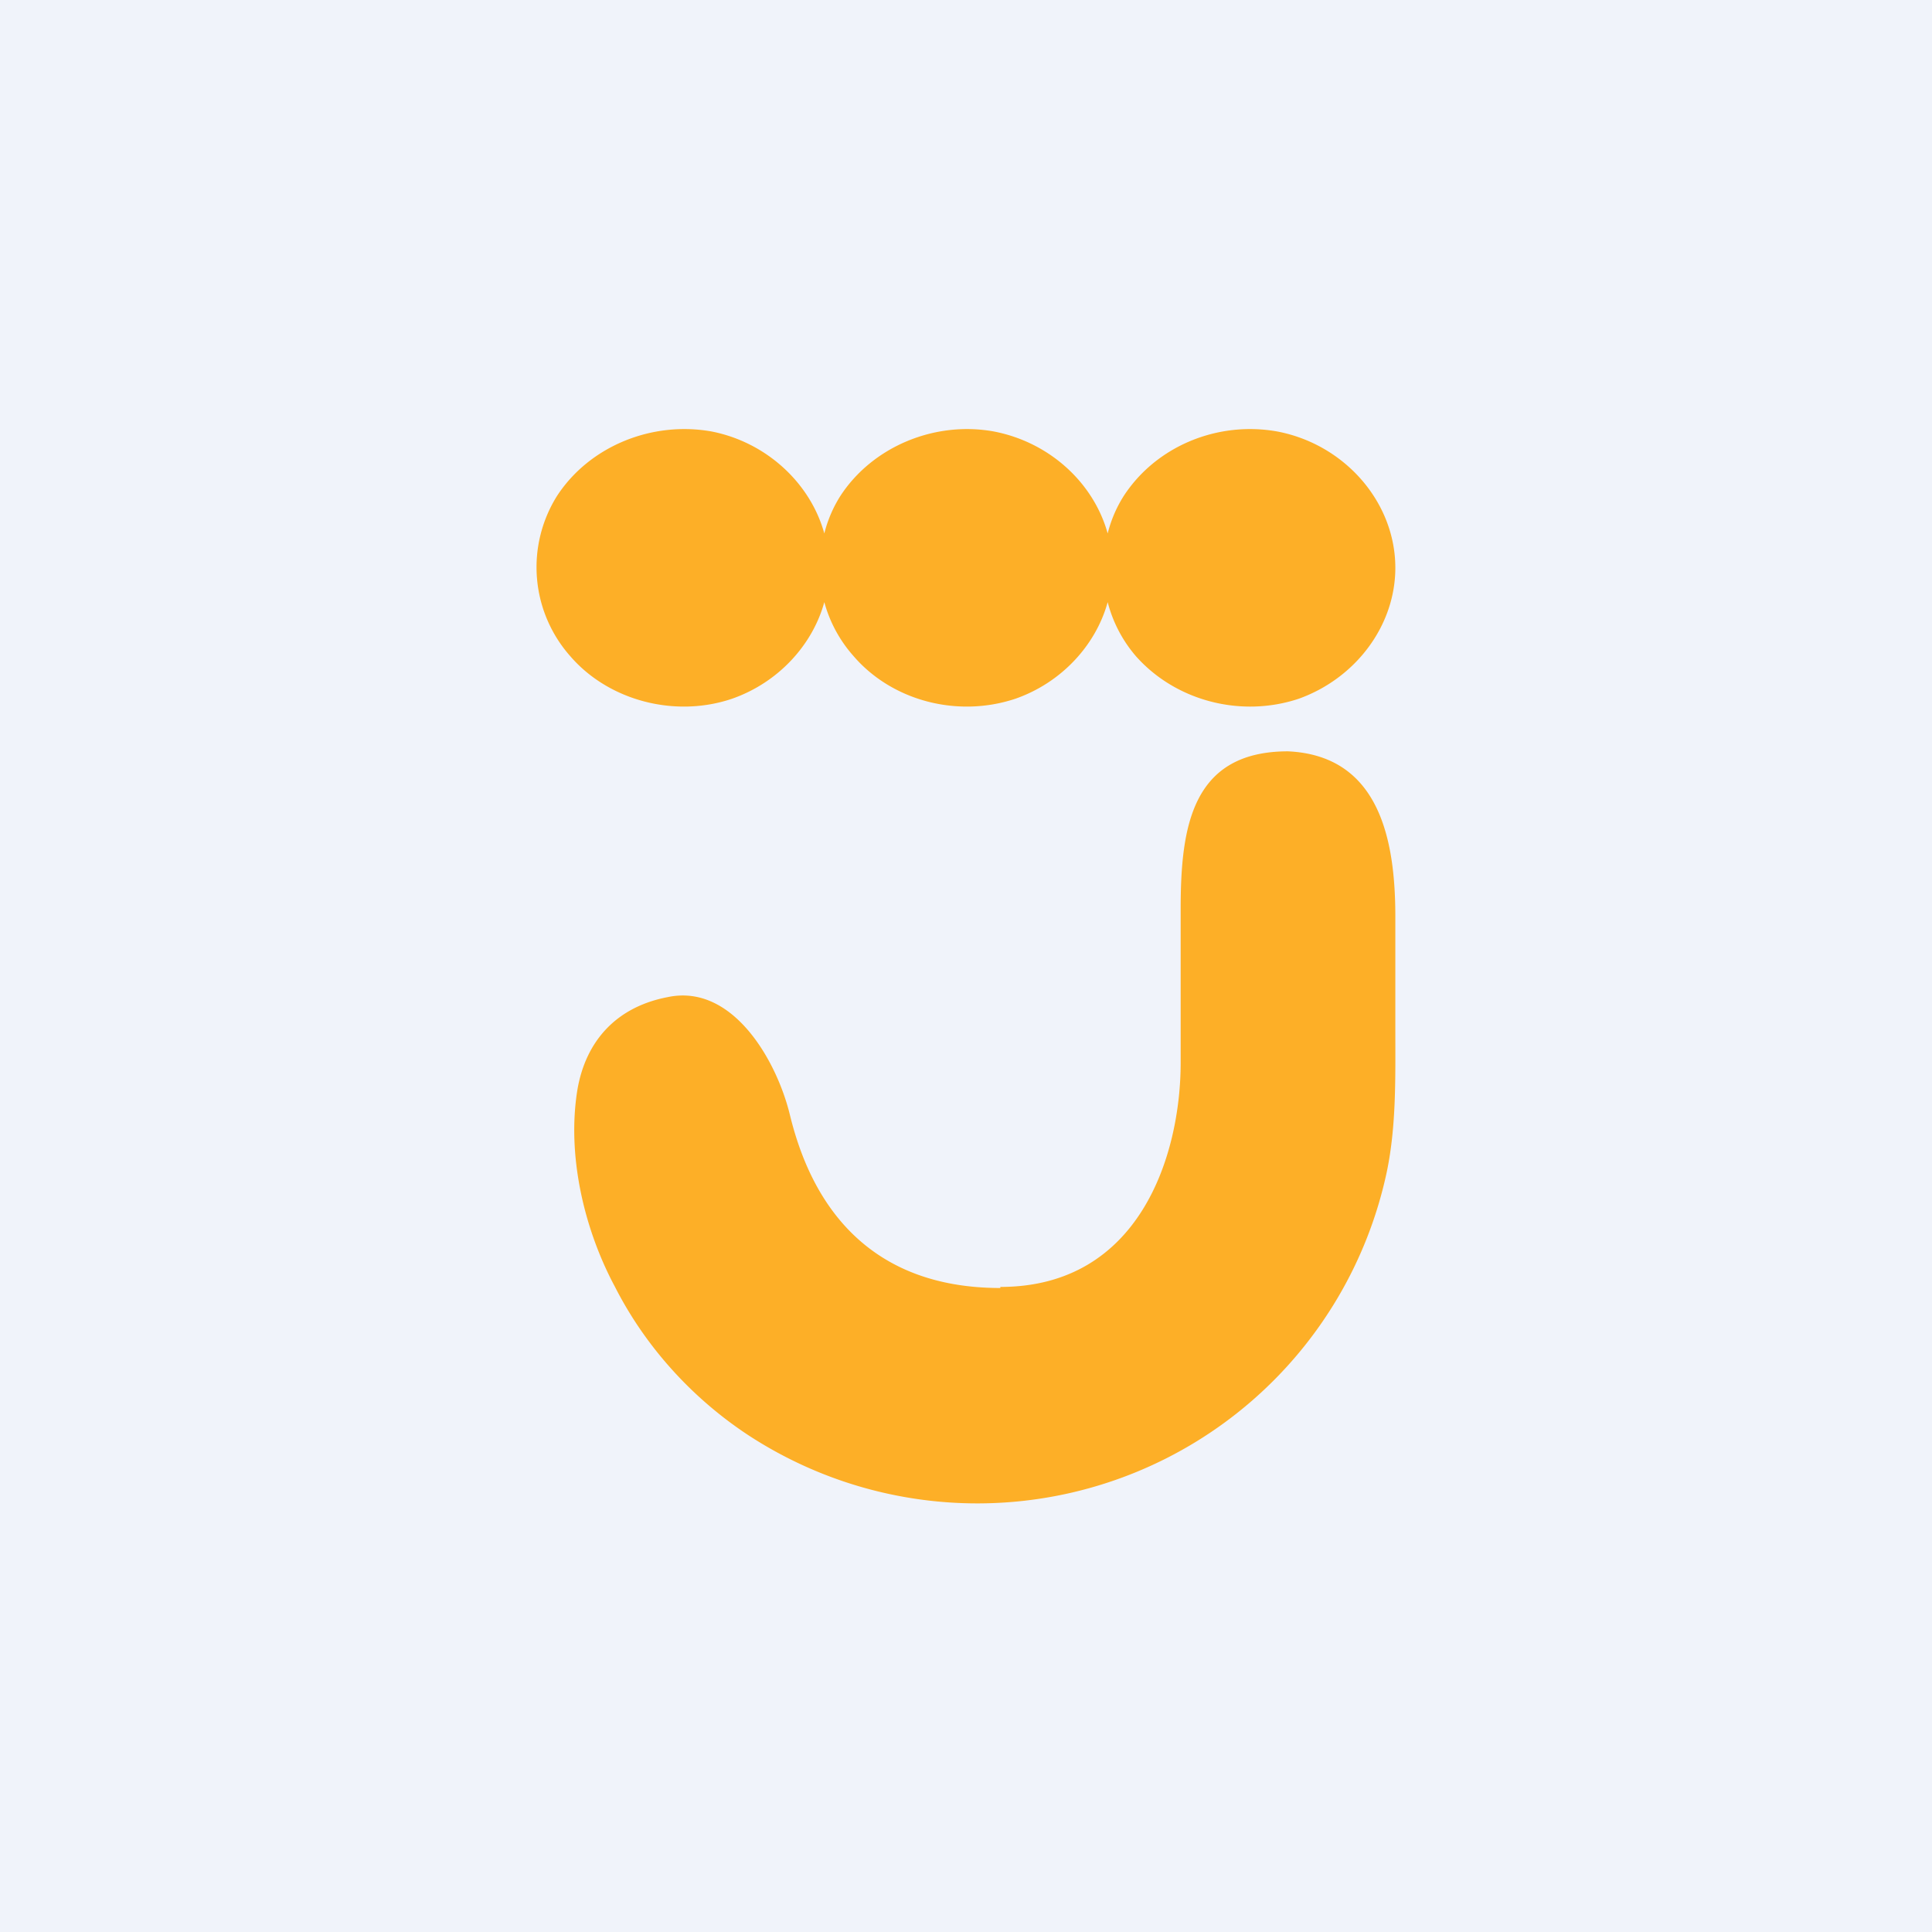
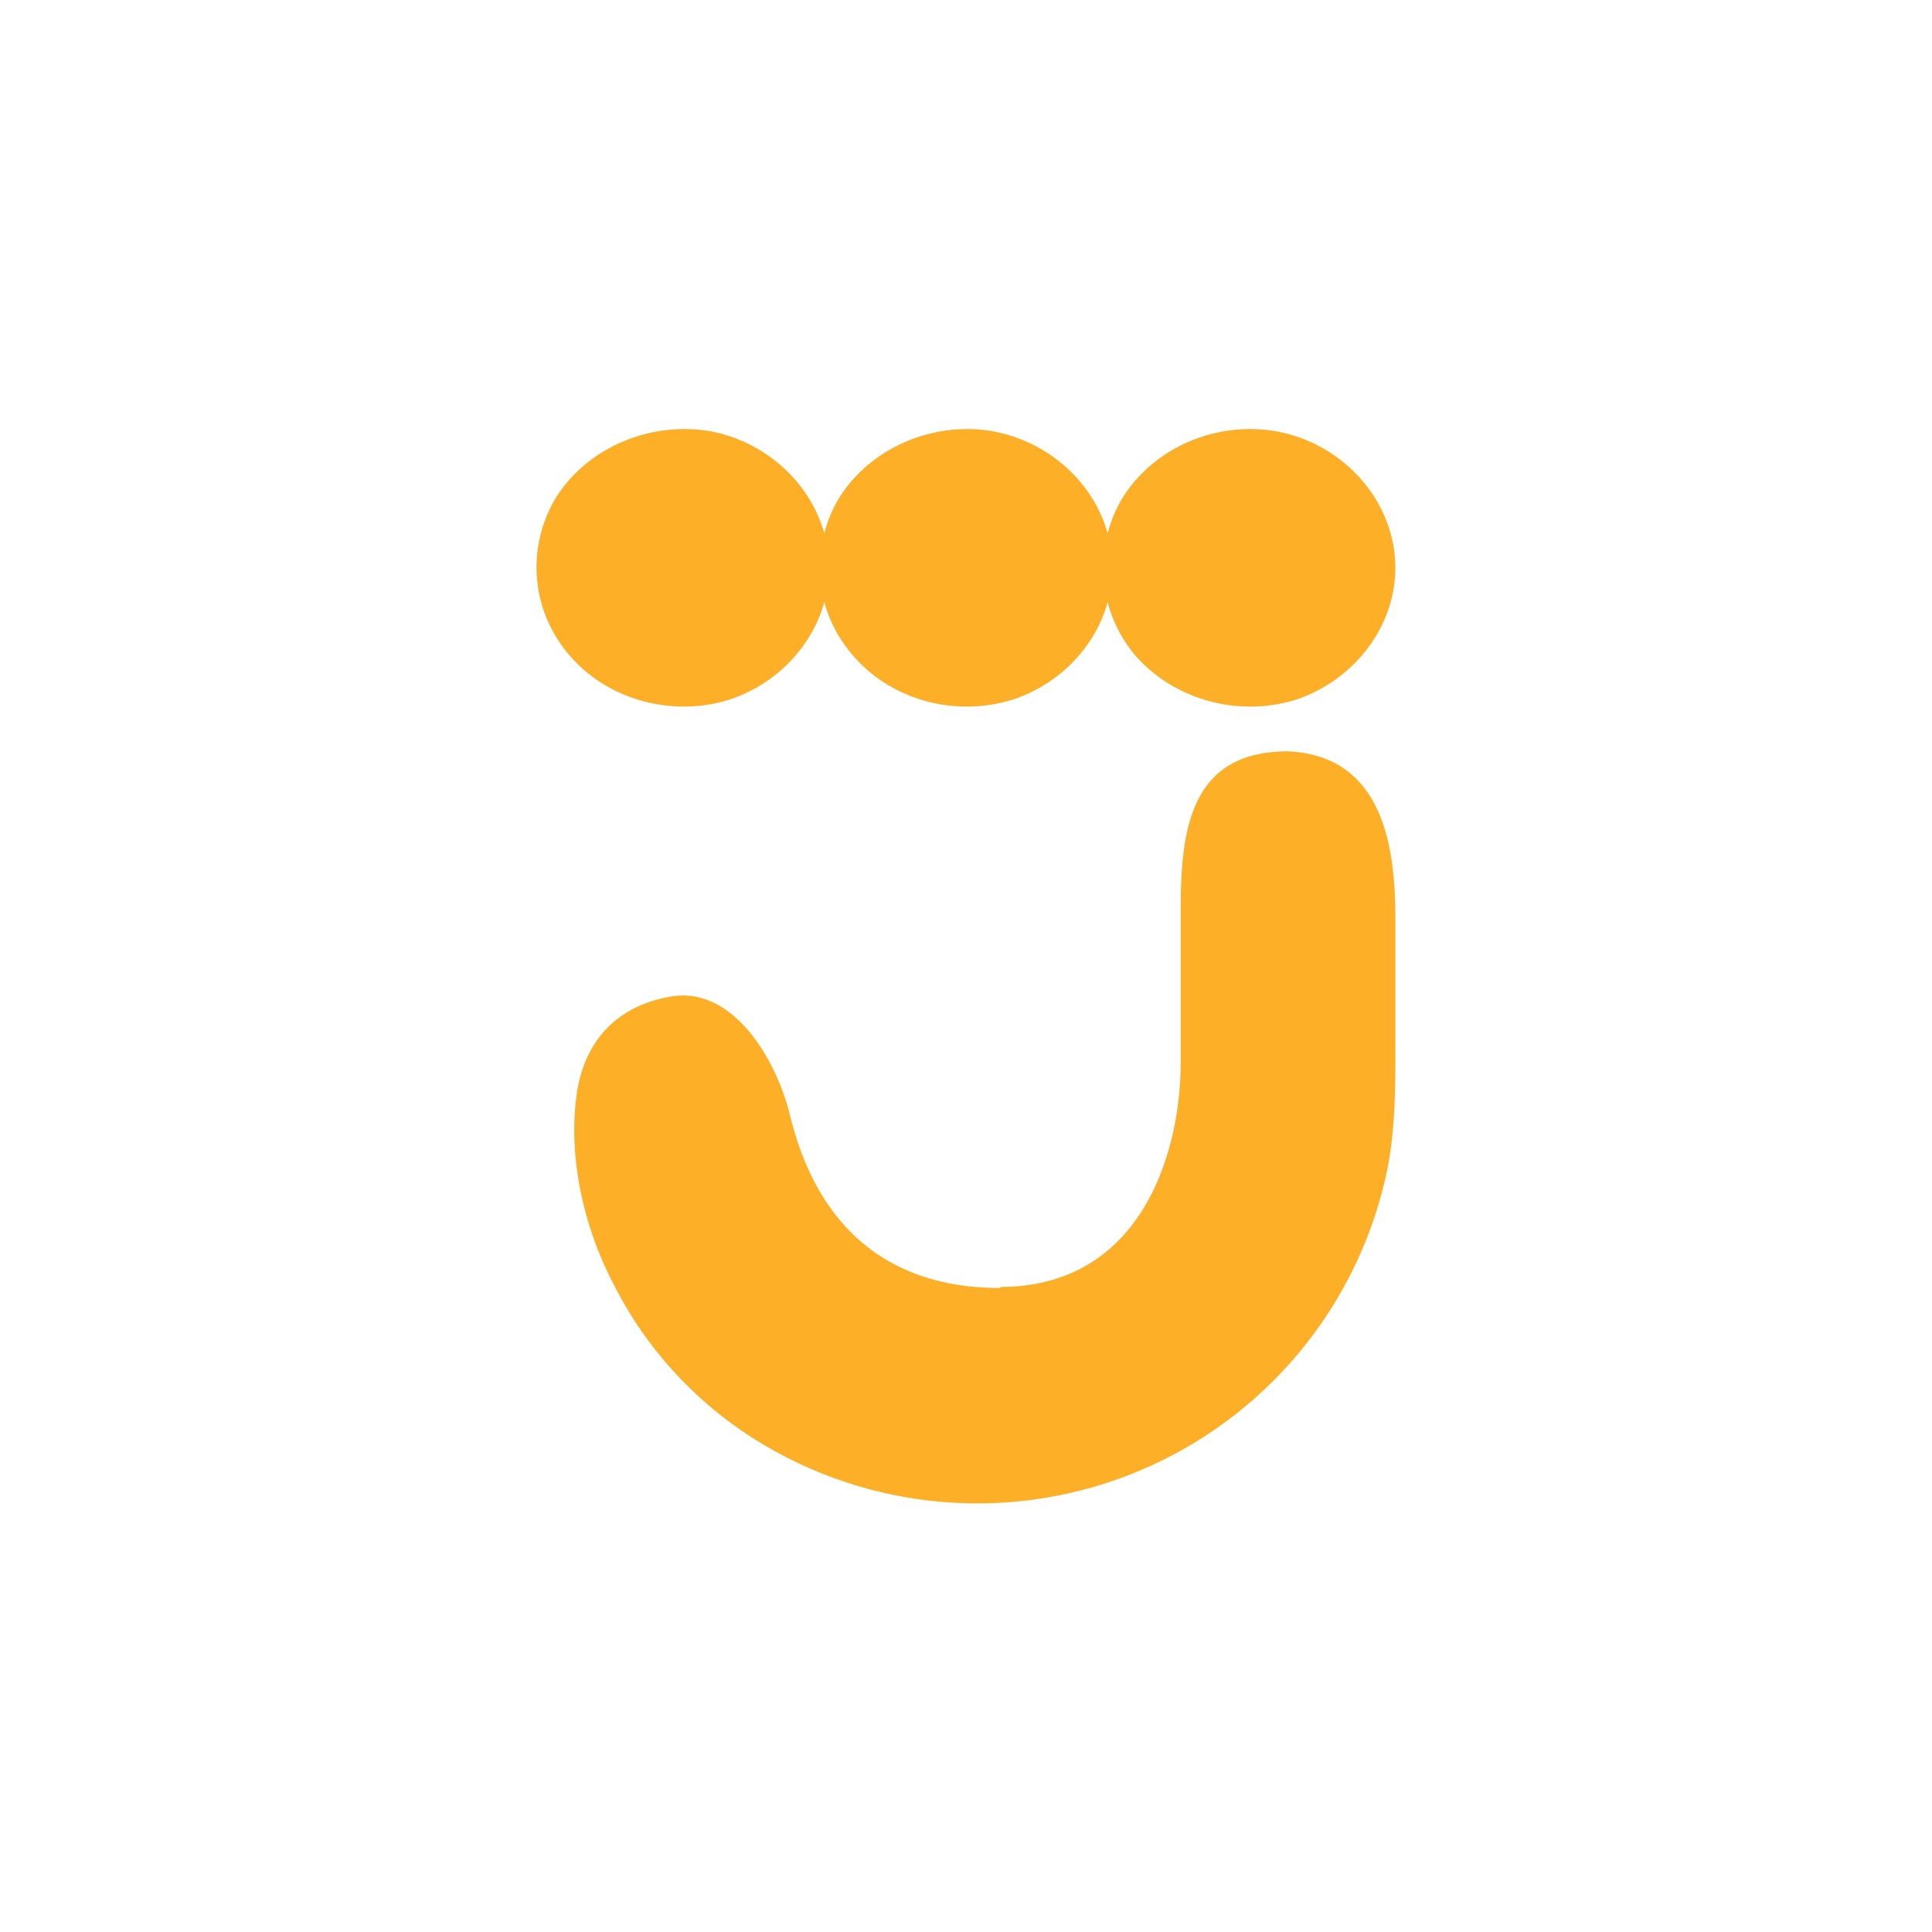
<svg xmlns="http://www.w3.org/2000/svg" width="18" height="18" viewBox="0 0 18 18">
-   <path fill="#F0F3FA" d="M0 0h18v18H0z" />
  <path d="M10.47 4.62c.3-.46.87-.7 1.43-.6.63.12 1.1.66 1.1 1.27 0 .54-.37 1.03-.9 1.22-.54.18-1.15.02-1.52-.4a1.25 1.25 0 0 1-.26-.5c-.11.4-.43.75-.86.9-.54.18-1.15.02-1.51-.4a1.25 1.25 0 0 1-.27-.5c-.11.4-.43.75-.86.9-.53.18-1.15.02-1.51-.4a1.25 1.25 0 0 1-.12-1.49c.3-.46.88-.7 1.44-.6.51.1.92.48 1.05.95.03-.12.08-.24.15-.35.3-.46.88-.7 1.43-.6.52.1.93.48 1.06.95.03-.12.08-.24.15-.35ZM9.32 12c-1.42 0-1.82-1.04-1.96-1.61-.12-.5-.53-1.23-1.14-1.1-.47.09-.76.4-.84.86-.1.61.06 1.3.35 1.84.28.55.71 1.03 1.24 1.38a3.9 3.9 0 0 0 5.95-2.45c.09-.43.08-.88.08-1.32V8.54c0-.7-.14-1.5-1-1.54-.9 0-1 .71-1 1.47V9.9c0 .86-.38 2.09-1.68 2.09Z" fill="#FDAF27" />
</svg>